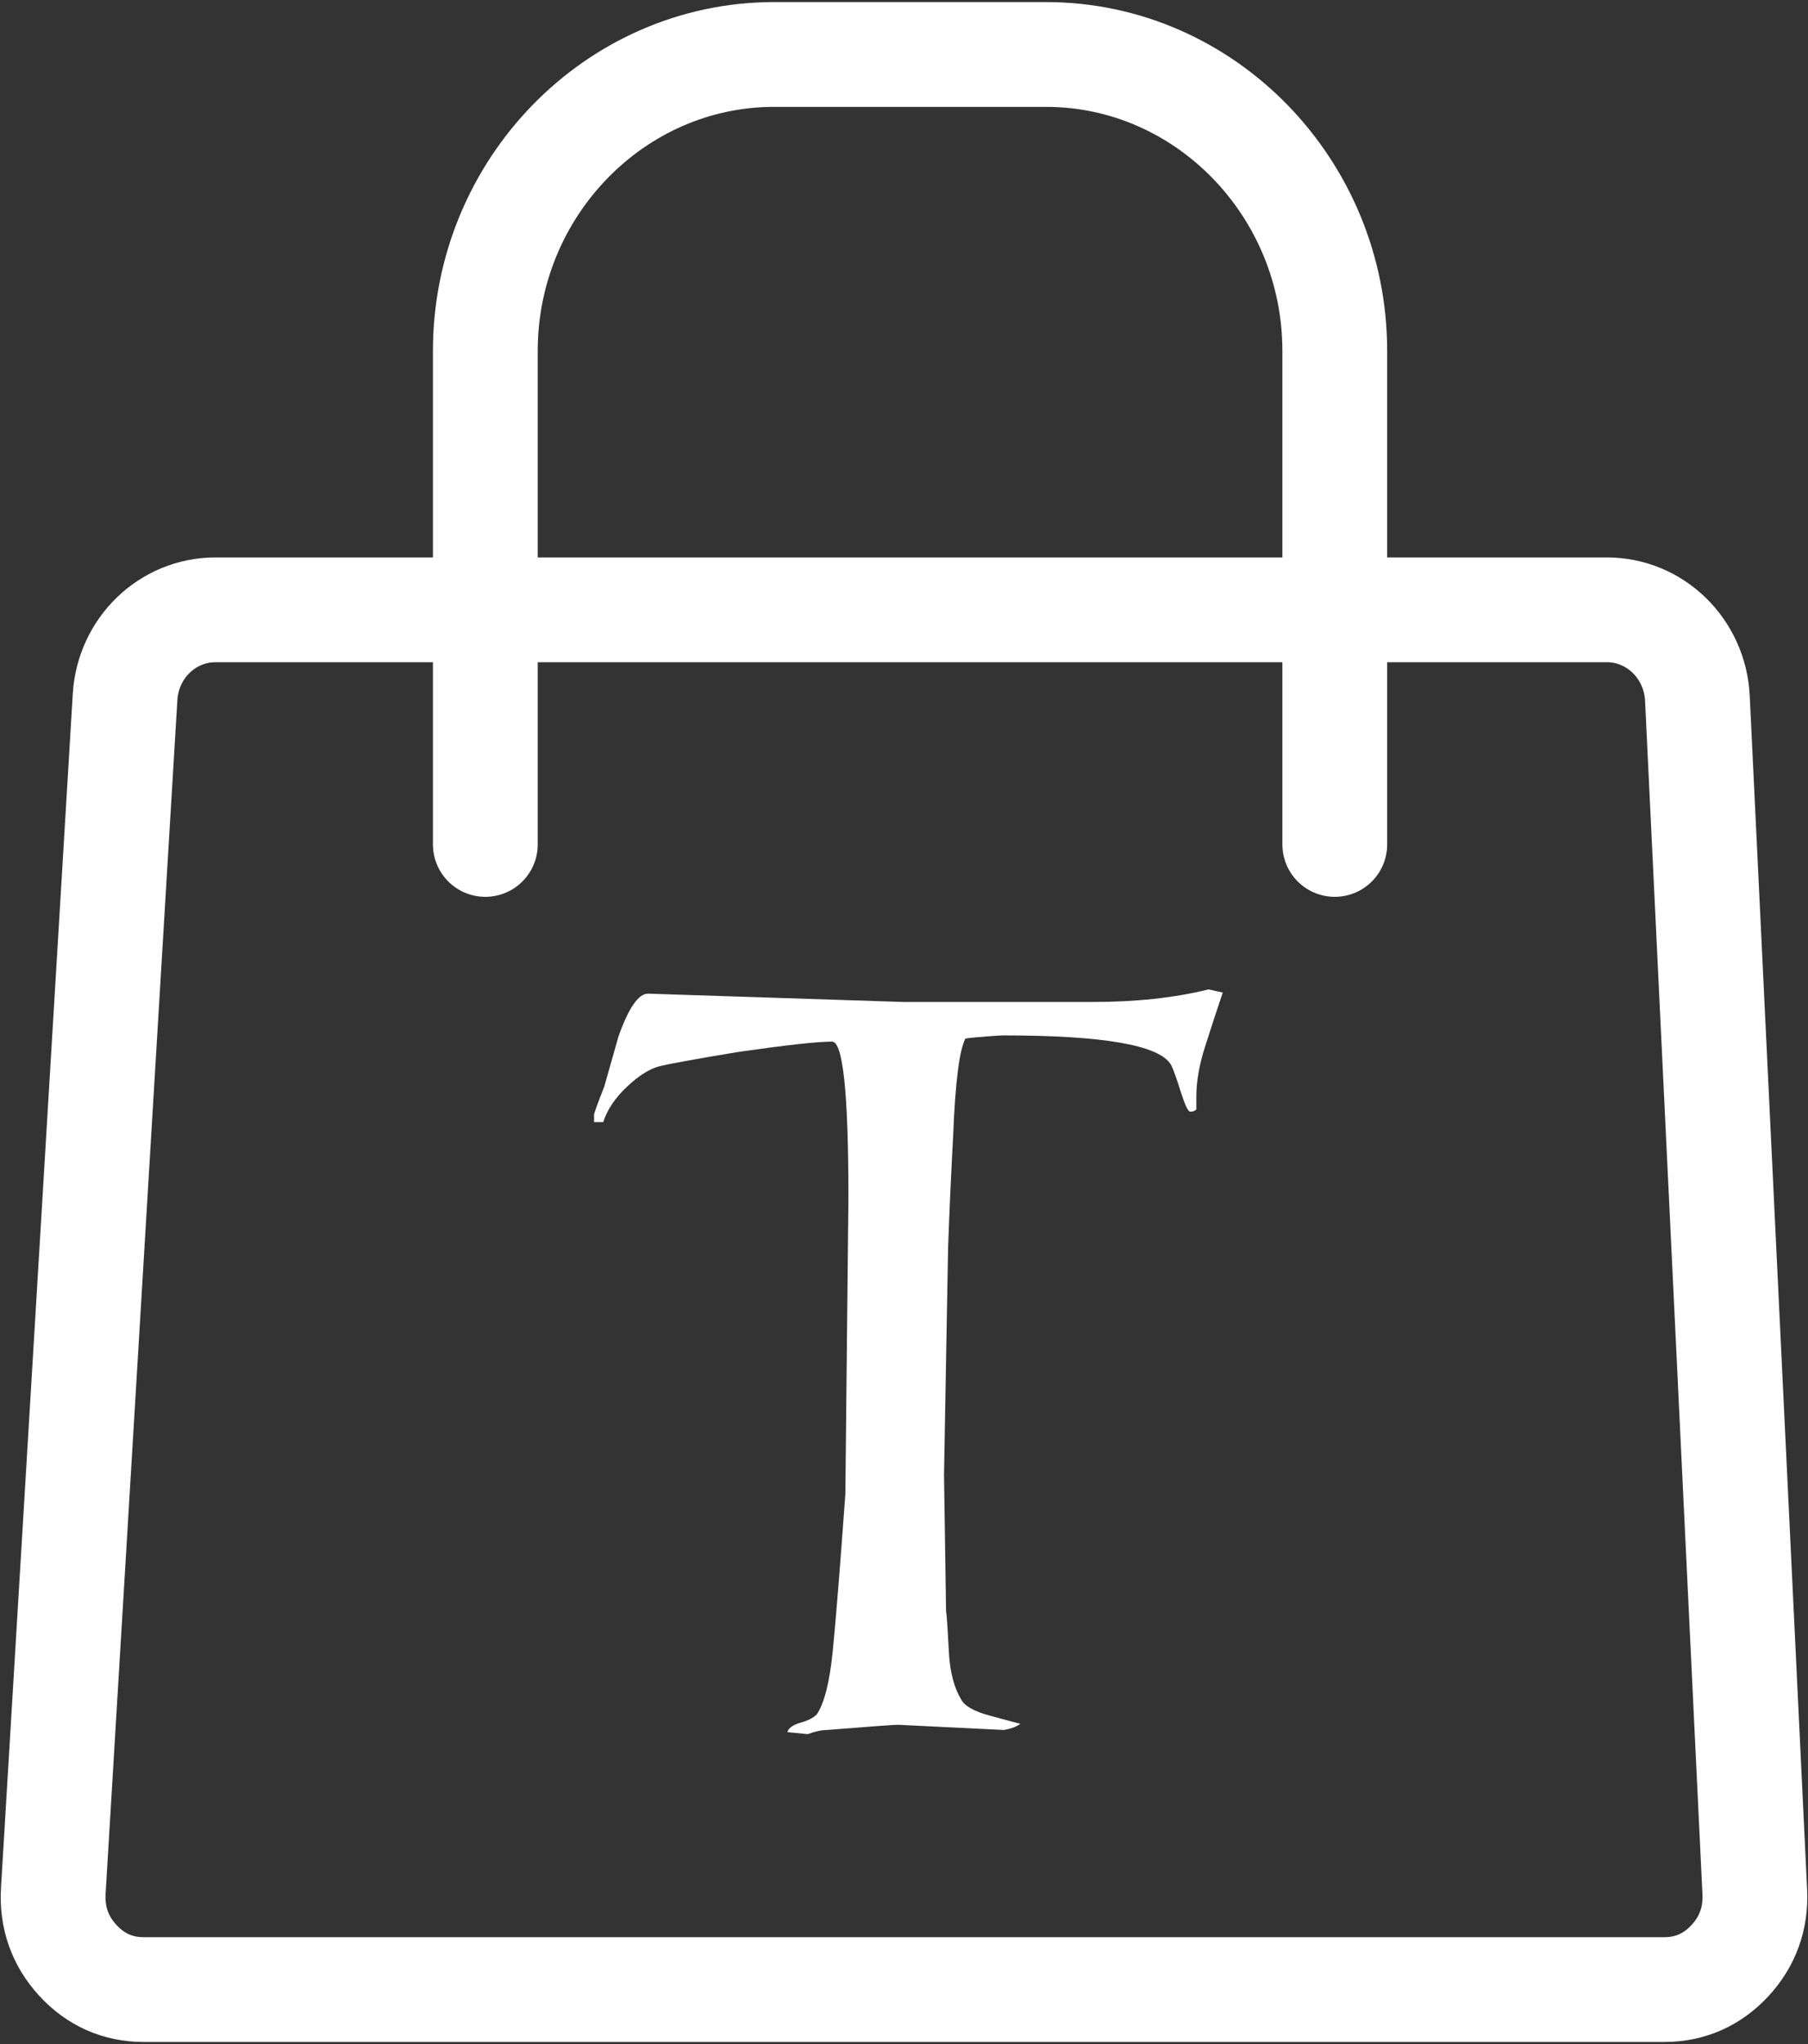
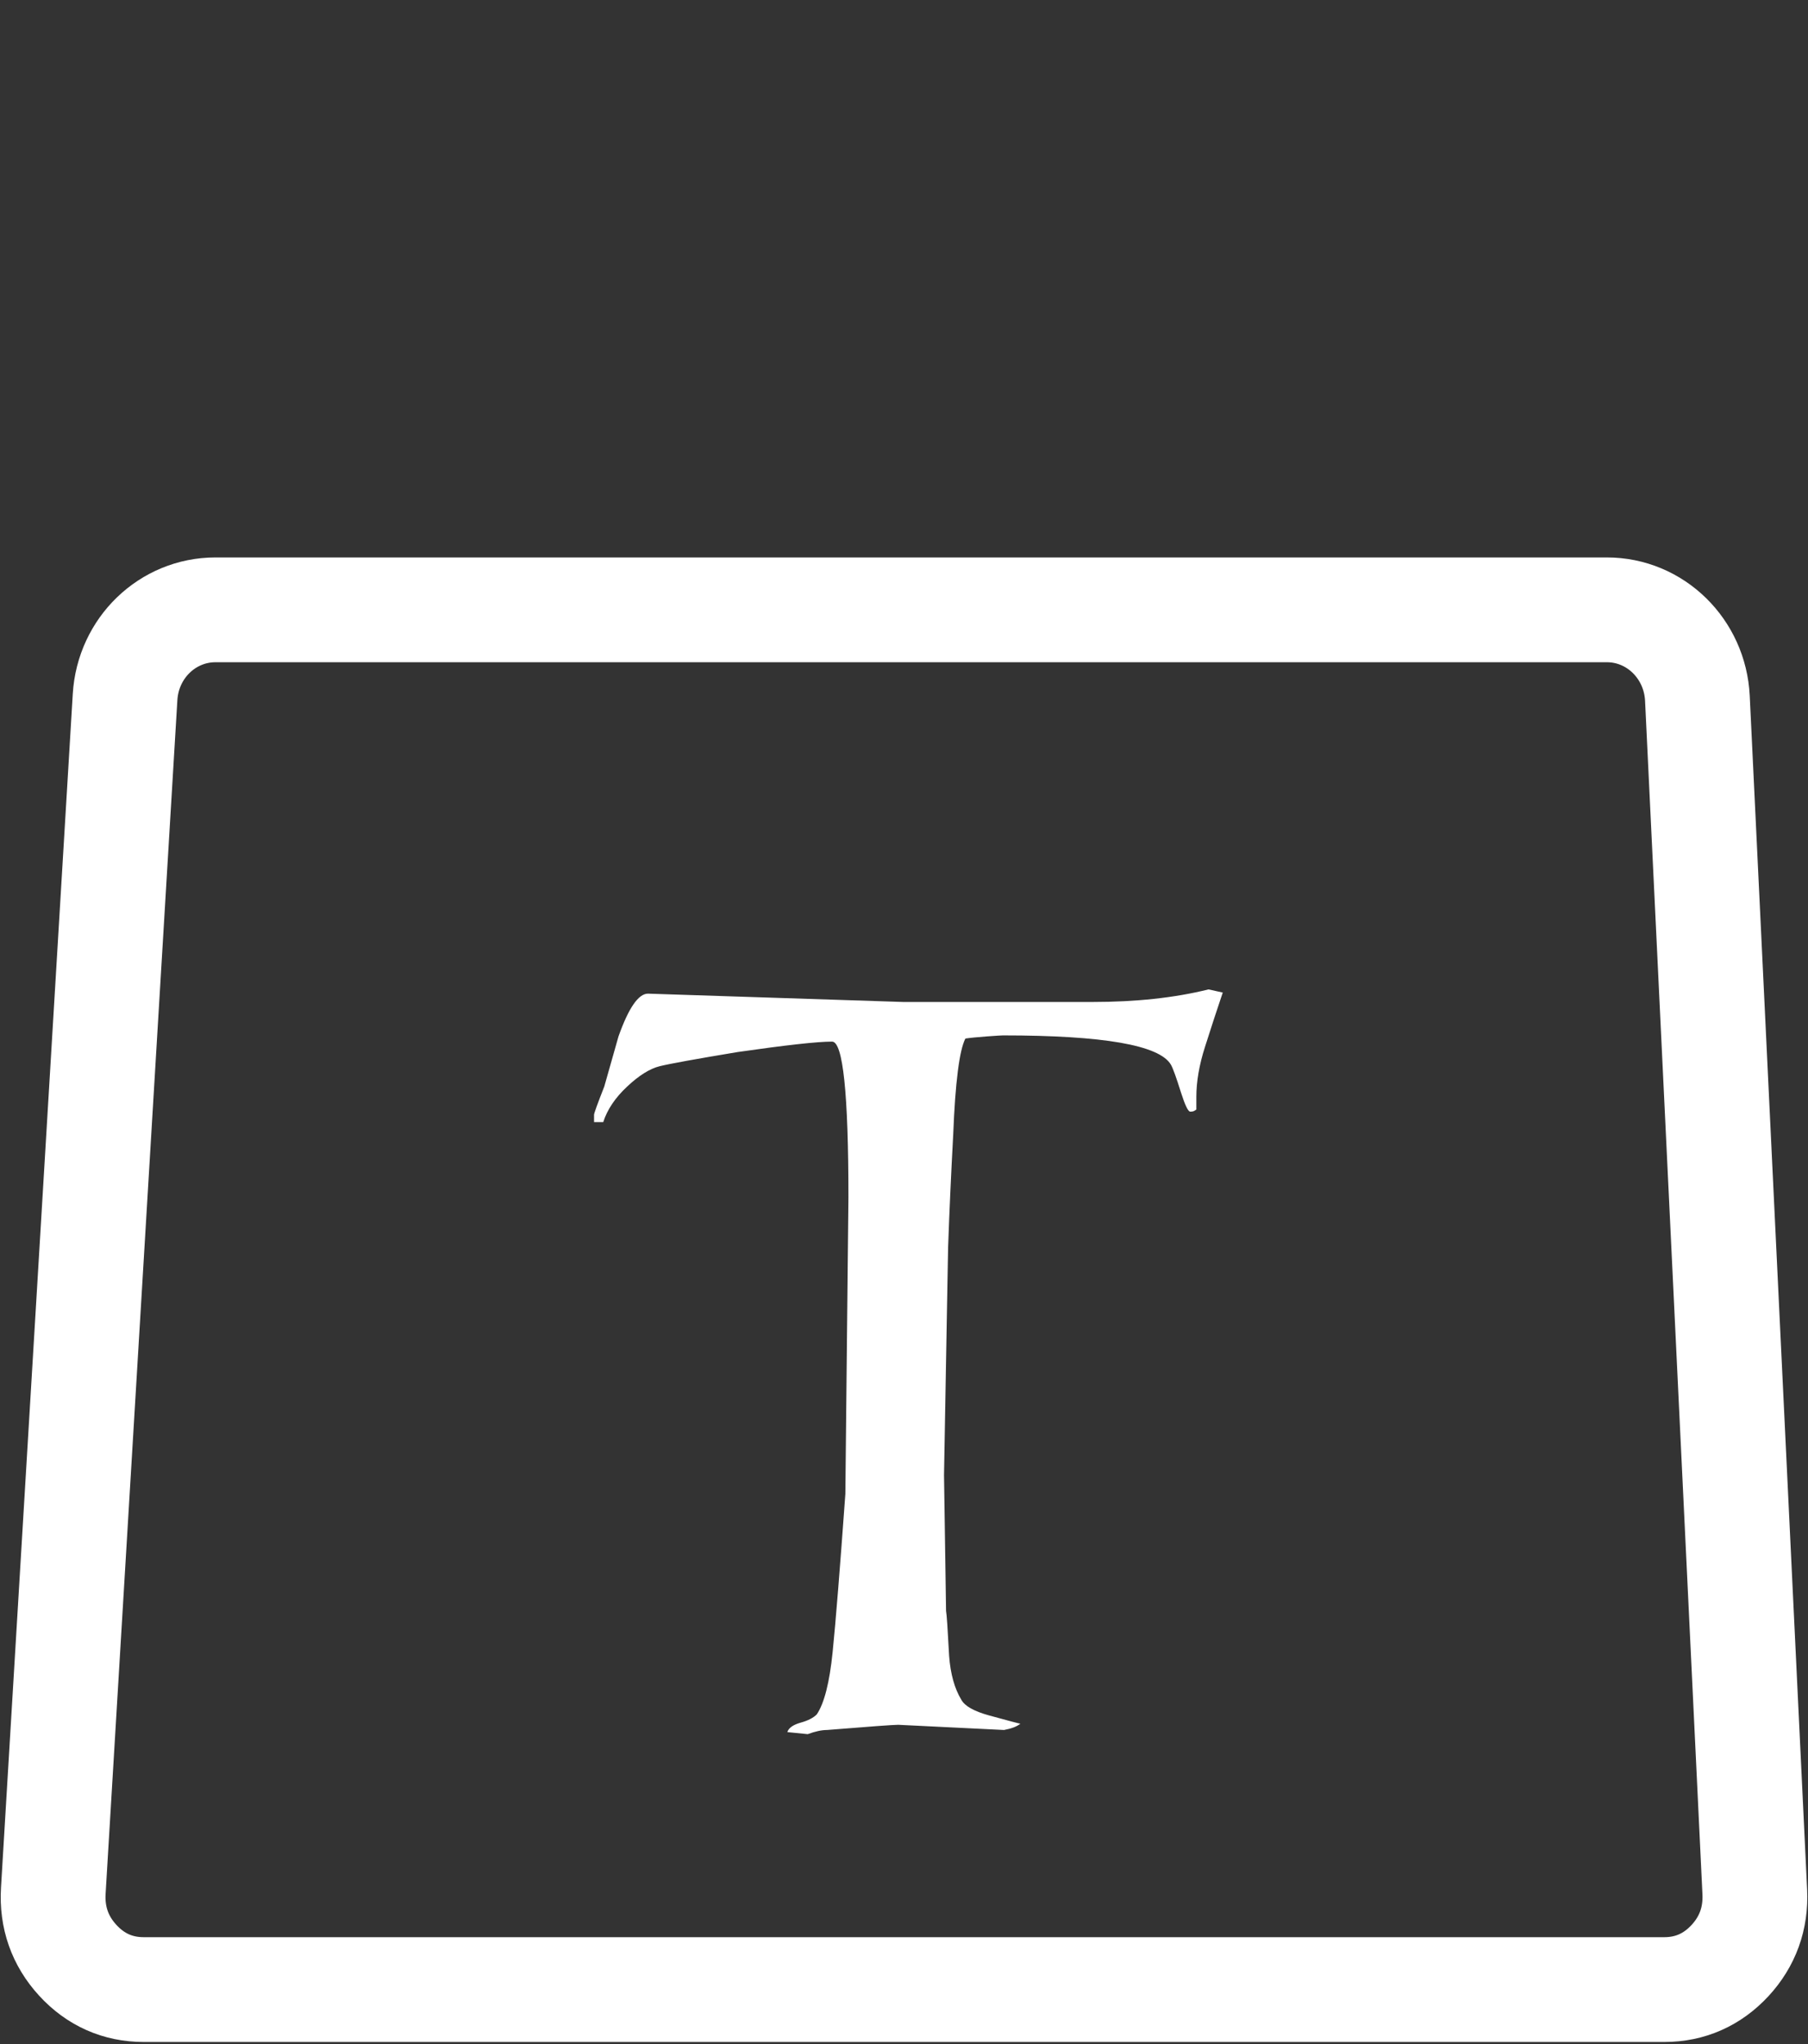
<svg xmlns="http://www.w3.org/2000/svg" width="23" height="26" viewBox="0 0 23 26" fill="none">
  <rect x="0" y="0" width="23" height="26" fill="#333333" stroke="none" />
  <path fill-rule="evenodd" clip-rule="evenodd" d="M2.741 7.757H20.442C21.056 7.757 21.562 8.251 21.593 8.882L22.323 24.065C22.339 24.401 22.232 24.696 22.007 24.939C21.781 25.182 21.5 25.307 21.172 25.307H1.828C1.499 25.307 1.215 25.181 0.989 24.934C0.763 24.688 0.658 24.389 0.678 24.051L1.591 8.867C1.628 8.242 2.131 7.757 2.741 7.757H2.741Z" stroke="white" stroke-width="1.333" stroke-miterlimit="22.926" />
-   <path d="M6.174 10.741V4.463C6.174 2.39 7.826 0.693 9.846 0.693H13.308C15.328 0.693 16.98 2.39 16.98 4.463V10.741" stroke="white" stroke-width="1.333" stroke-miterlimit="22.926" stroke-linecap="round" stroke-linejoin="round" />
  <path d="M15.555 12.625C15.477 12.856 15.402 13.086 15.329 13.316C15.255 13.546 15.219 13.759 15.219 13.954V14.113C15.219 14.113 15.212 14.118 15.199 14.126C15.187 14.136 15.167 14.14 15.141 14.14C15.115 14.14 15.076 14.06 15.025 13.901C14.964 13.706 14.921 13.586 14.895 13.542C14.749 13.294 14.037 13.17 12.76 13.17C12.743 13.17 12.674 13.174 12.553 13.183C12.432 13.192 12.341 13.201 12.281 13.21C12.204 13.36 12.152 13.768 12.126 14.432C12.1 14.911 12.078 15.389 12.061 15.867L12.009 18.763L12.035 20.49C12.044 20.535 12.056 20.725 12.074 21.062C12.091 21.292 12.143 21.478 12.229 21.62C12.272 21.7 12.389 21.766 12.579 21.819C12.838 21.89 12.971 21.925 12.98 21.925C12.937 21.961 12.868 21.987 12.773 22.005L11.427 21.939C11.367 21.939 11.064 21.961 10.521 22.005C10.452 22.005 10.37 22.023 10.275 22.058L10.016 22.032C10.033 21.978 10.09 21.939 10.184 21.912C10.279 21.886 10.348 21.85 10.391 21.806C10.486 21.664 10.553 21.4 10.592 21.015C10.631 20.63 10.685 19.959 10.754 19.002L10.793 15.229C10.793 13.909 10.724 13.249 10.585 13.249C10.396 13.249 9.995 13.294 9.382 13.382C8.847 13.471 8.517 13.531 8.392 13.562C8.267 13.593 8.129 13.679 7.978 13.821C7.827 13.962 7.725 14.113 7.674 14.273H7.557V14.179C7.557 14.162 7.6 14.042 7.687 13.821C7.747 13.608 7.807 13.396 7.868 13.183C7.997 12.82 8.122 12.639 8.243 12.639L11.491 12.745H13.898C14.45 12.745 14.943 12.692 15.374 12.585L15.555 12.625L15.555 12.625Z" fill="white" />
</svg>